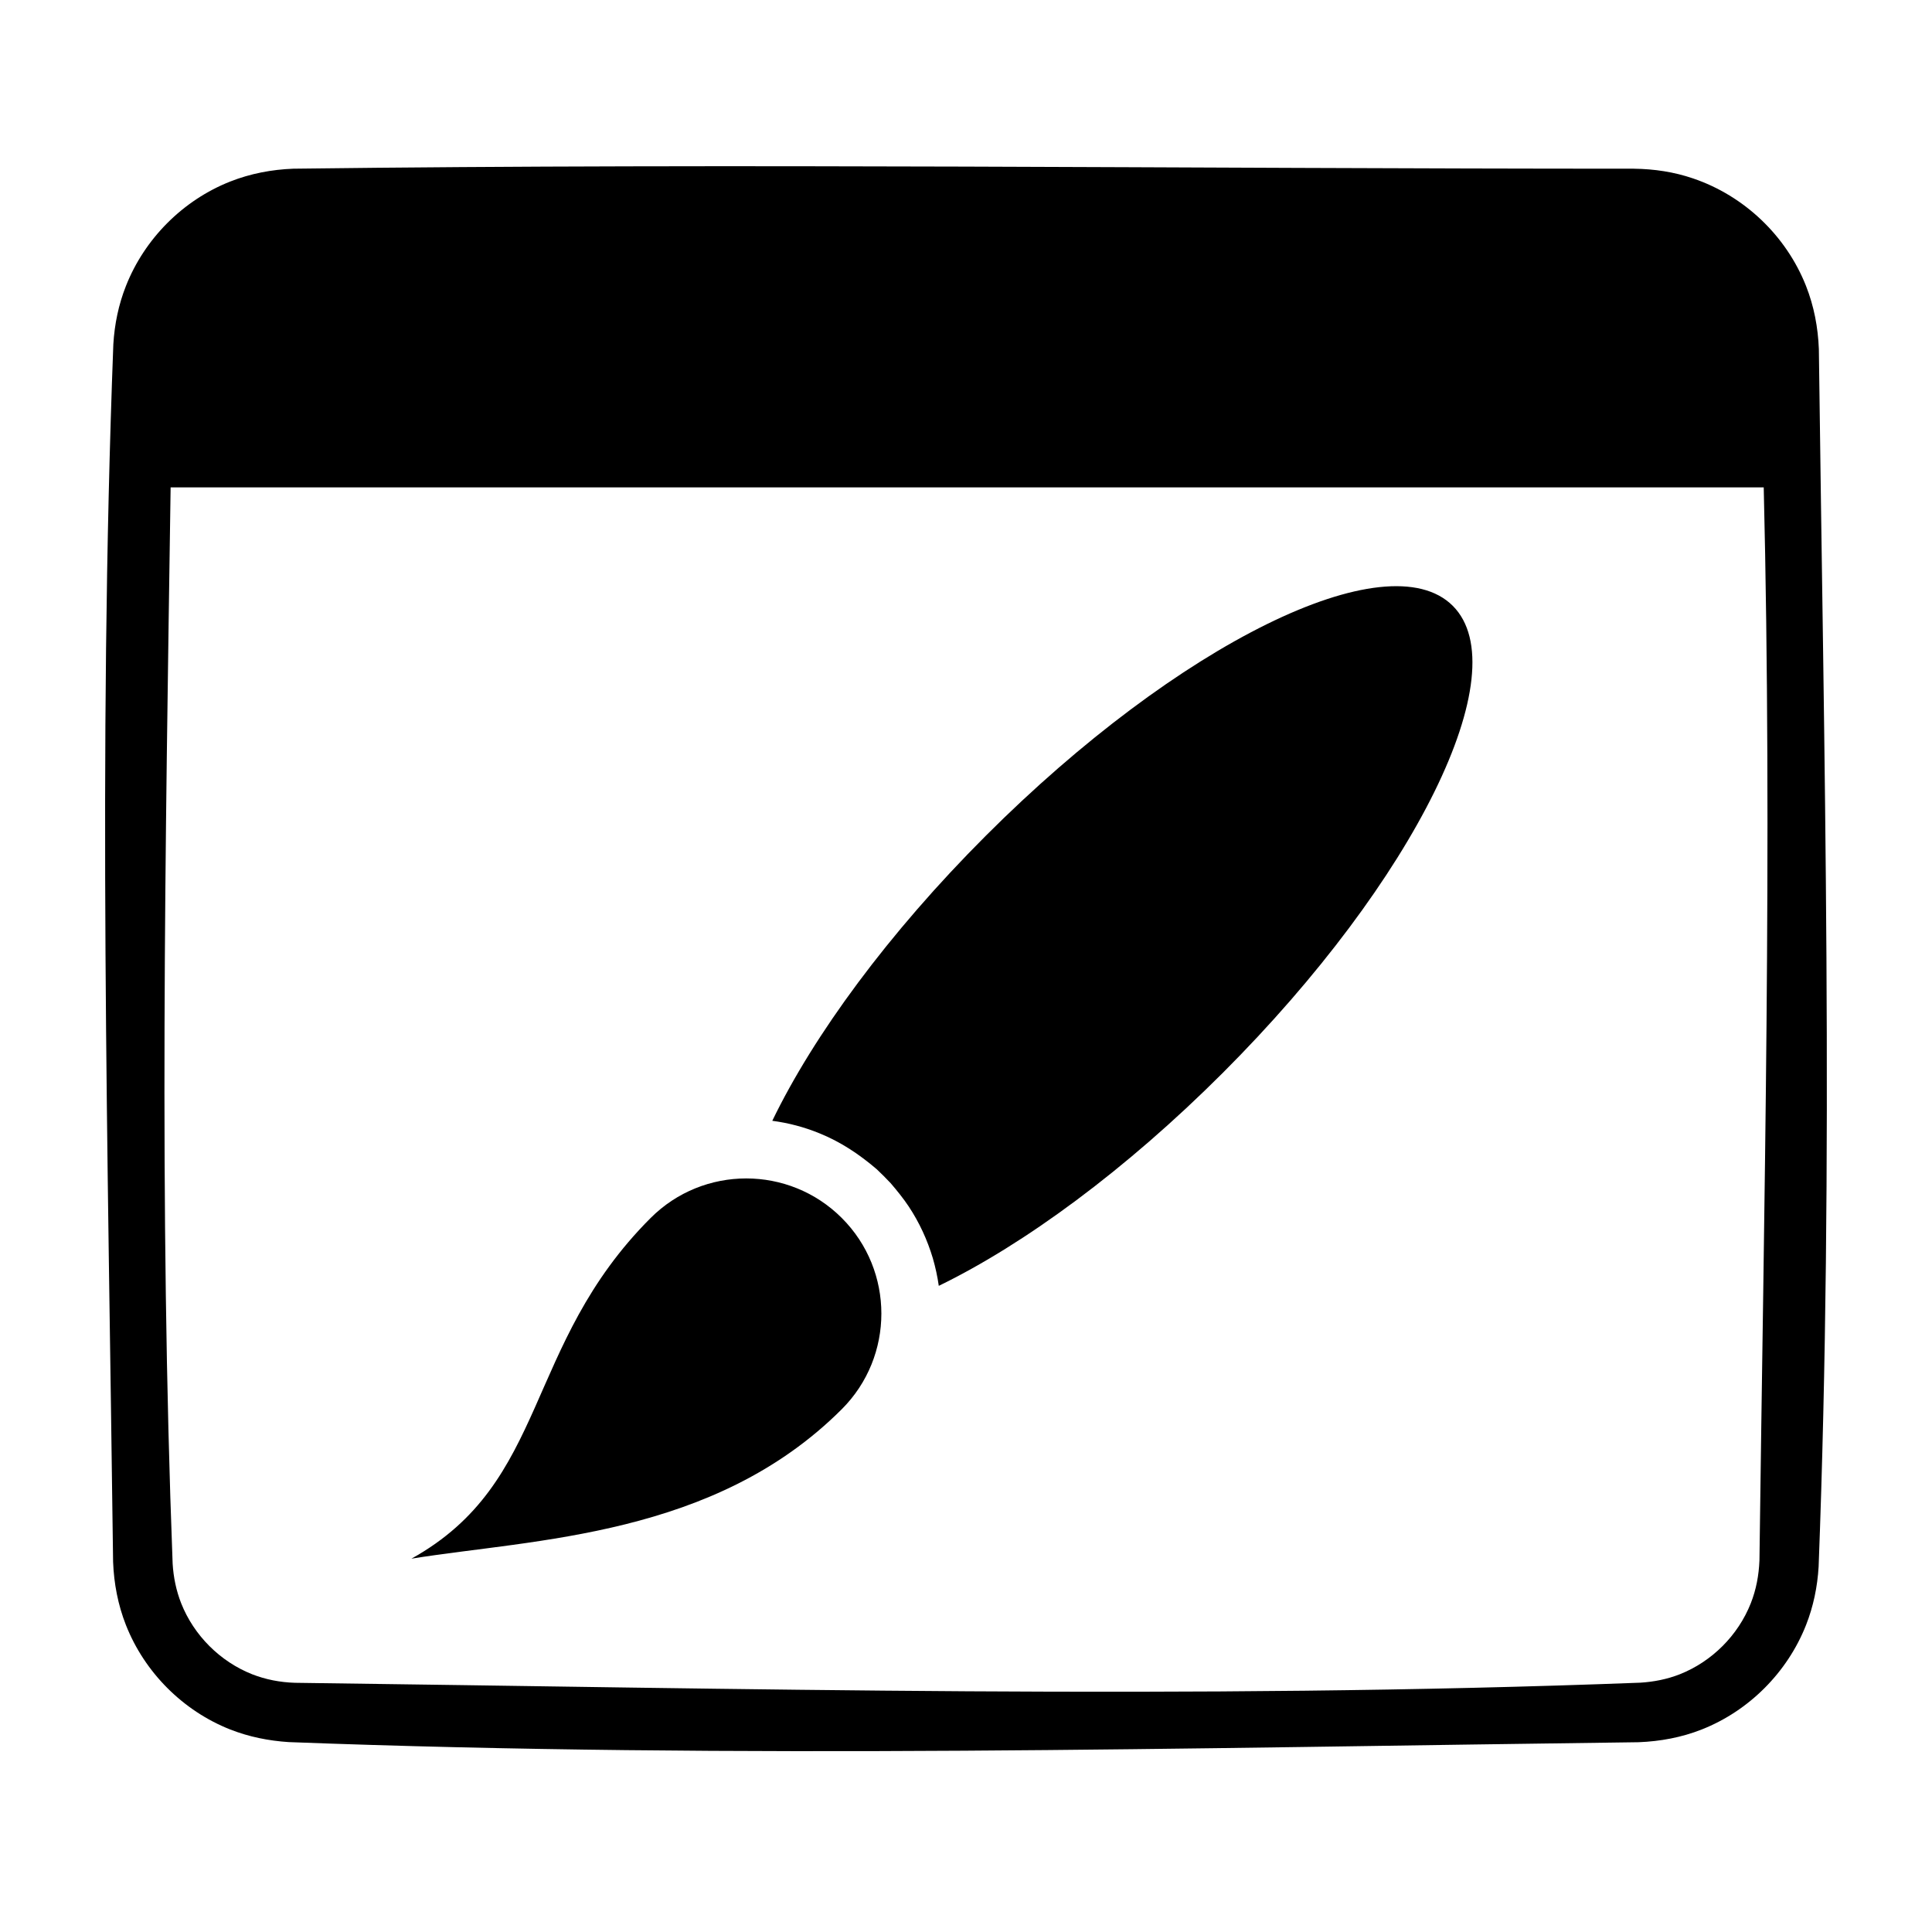
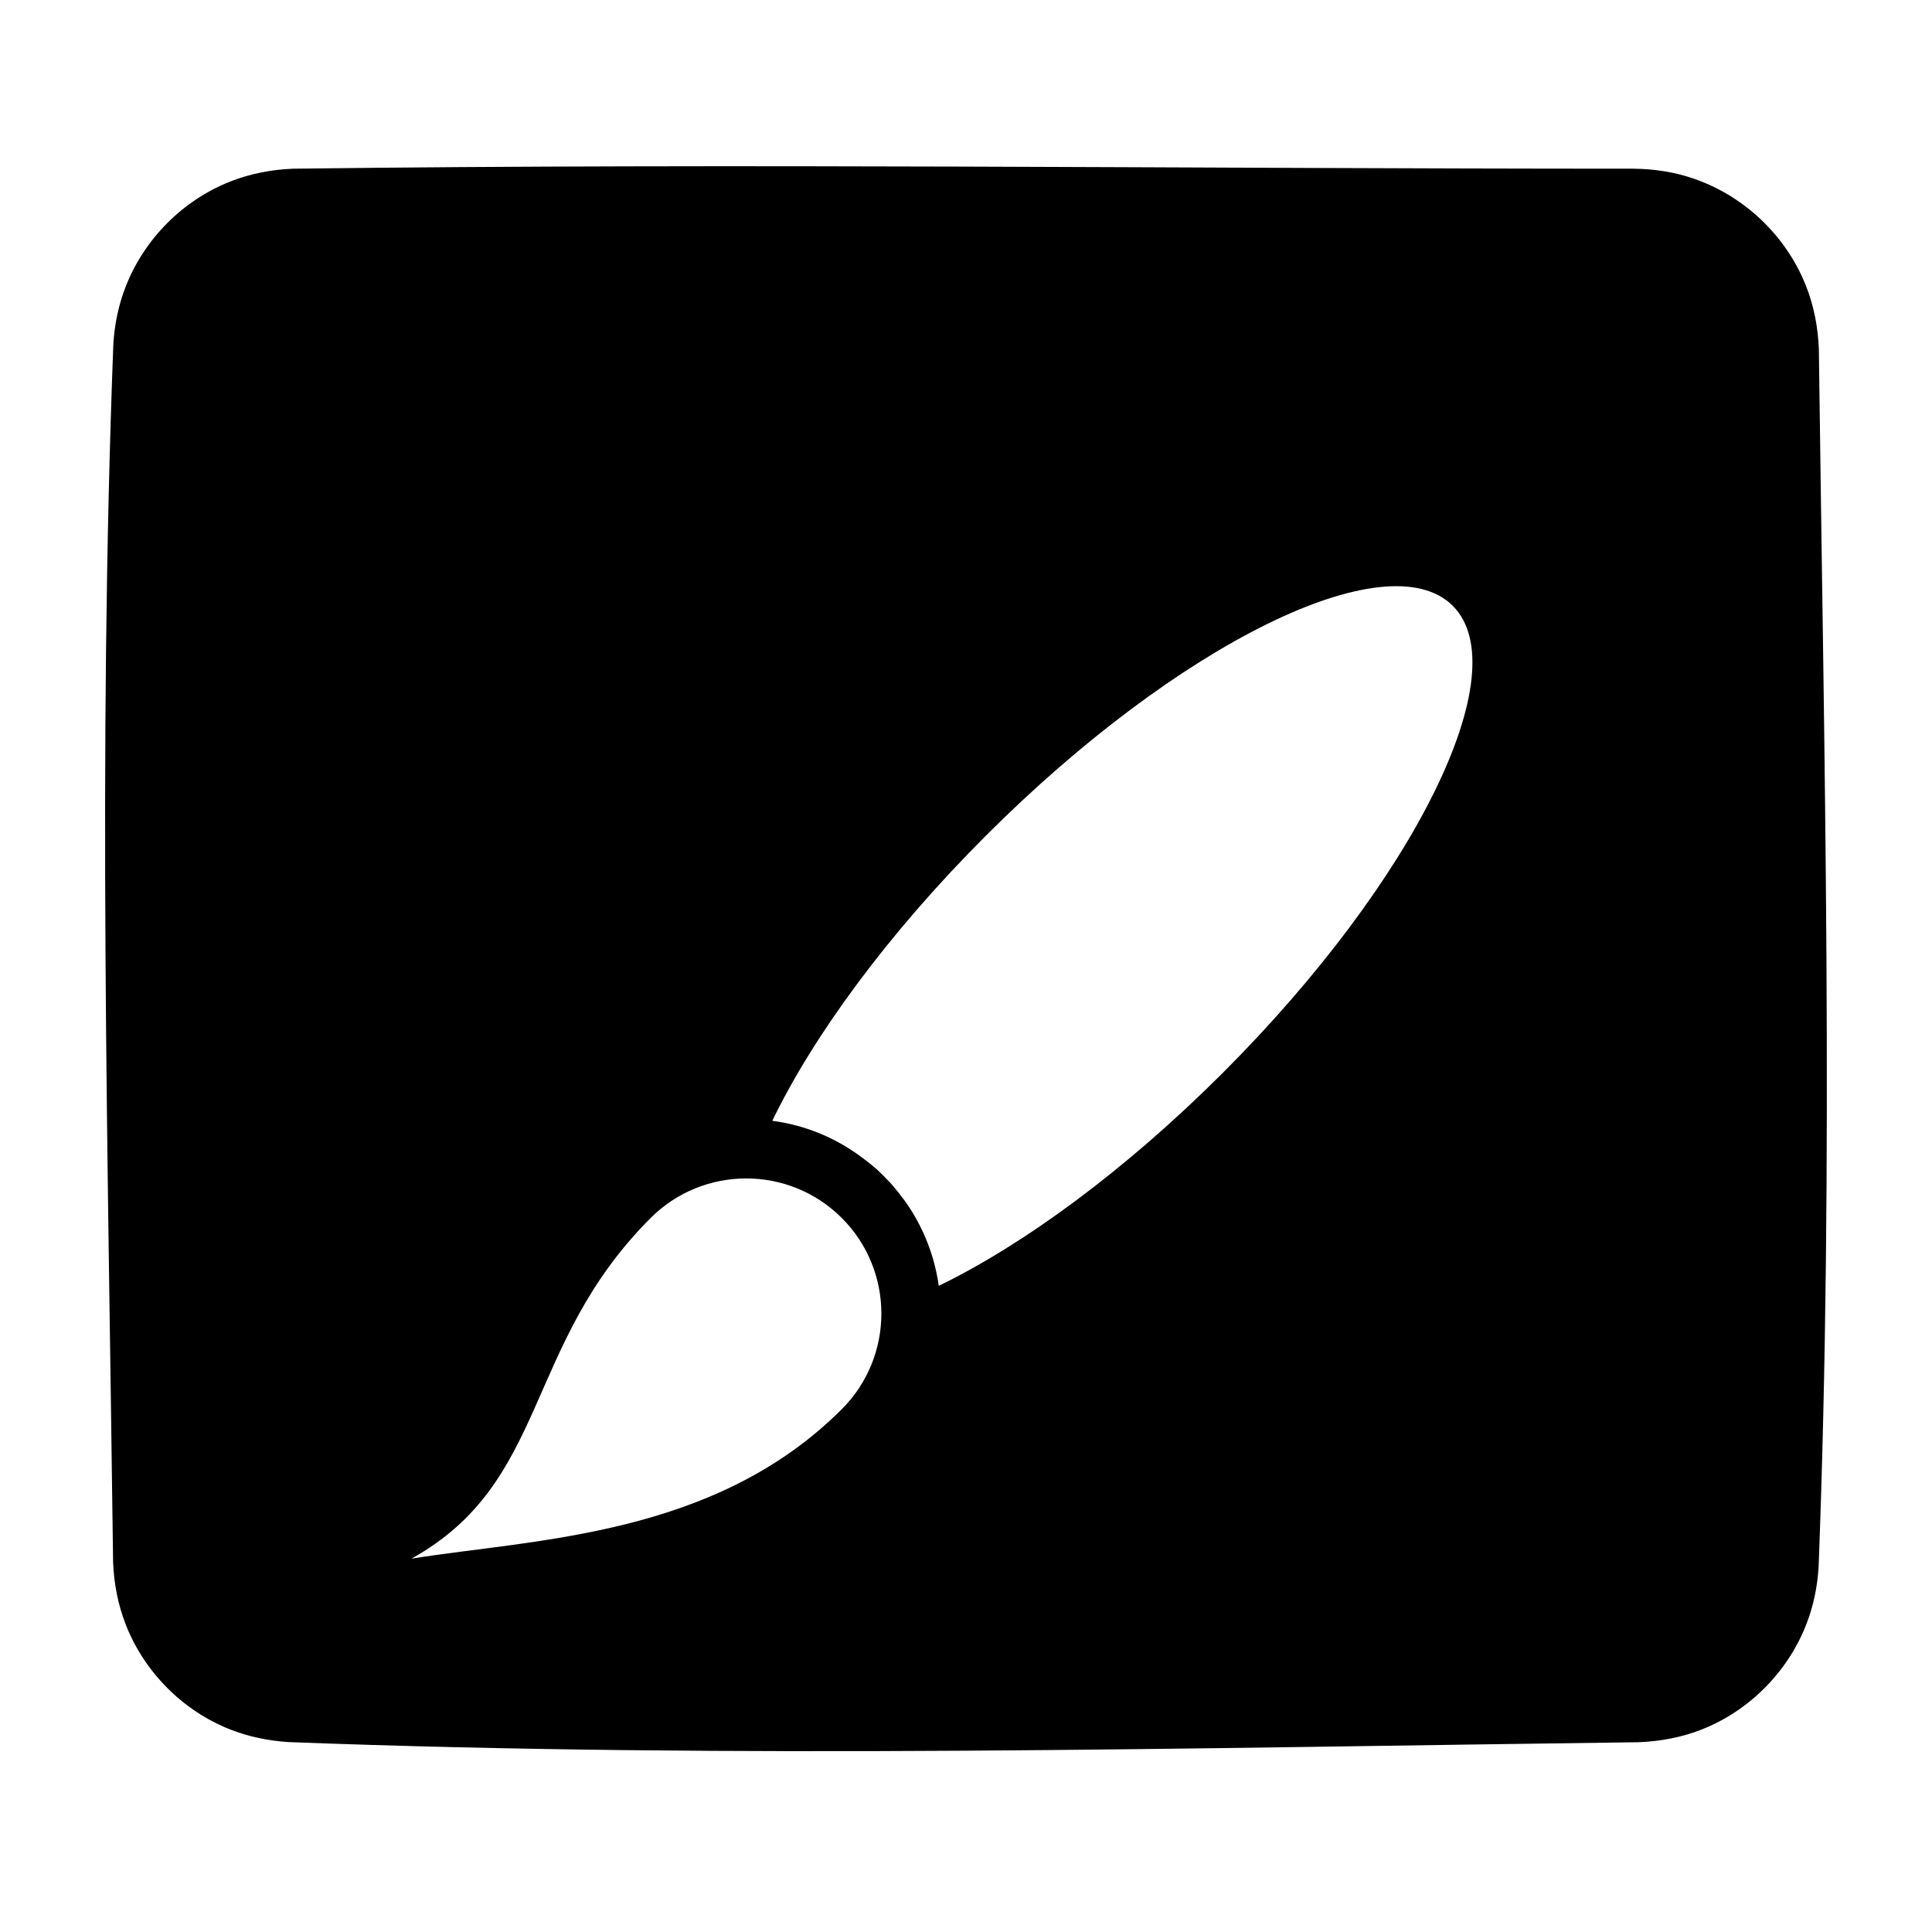
<svg xmlns="http://www.w3.org/2000/svg" fill="#000000" width="800px" height="800px" version="1.1" viewBox="144 144 512 512">
-   <path d="m577.02 188.71c5.356 0.062 10.613 0.848 15.684 2.582 13.539 4.598 24.652 15.176 29.914 28.496 2.109 5.352 3.18 10.988 3.398 16.719 1.355 107.56 4.031 215.19-0.062 322.69-0.316 5.32-1.387 10.516-3.336 15.461-4.945 12.531-15.117 22.734-27.648 27.676-5.352 2.109-10.988 3.148-16.719 3.371-119.25 1.512-238.59 4.504-357.74-0.031-5.32-0.348-10.516-1.387-15.492-3.34-12.531-4.941-22.703-15.145-27.645-27.676-2.109-5.356-3.18-10.992-3.402-16.723-1.355-107.56-4.031-215.19 0.062-322.69 0.316-5.324 1.387-10.52 3.34-15.461 4.941-12.531 15.113-22.734 27.645-27.68 5.356-2.109 10.988-3.18 16.723-3.398 118.43-1.48 236.85 0 355.28 0zm34.387 84.449h-422.19c-1.387 95.094-3.086 190.22 0.535 285.25 0.219 3.59 0.941 7.117 2.266 10.488 3.371 8.5 10.297 15.426 18.797 18.797 3.621 1.418 7.434 2.141 11.336 2.266 118.84 1.512 237.77 4.504 356.54-0.031 3.586-0.219 7.113-0.91 10.484-2.234 8.5-3.371 15.43-10.297 18.797-18.797 1.449-3.656 2.141-7.465 2.301-11.367 1.195-94.781 3.43-189.62 1.133-284.37zm-358.37 283.9c32.812-5.262 80.23-5.797 114.05-39.613 13.98-13.98 13.98-36.684 0-50.664-13.98-13.98-36.684-13.98-50.664 0-33.82 33.816-26.828 69.996-63.387 90.277zm95.629-116.04c10.926-22.609 30.703-49.656 56.586-75.539 50.945-50.949 106.4-78.25 123.75-60.93 17.32 17.348-9.98 72.801-60.93 123.75-25.789 25.789-52.711 45.5-75.285 56.461-0.348-2.457-0.883-4.914-1.574-7.305-1.449-4.852-3.59-9.512-6.394-13.73-1.449-2.172-3.086-4.188-4.785-6.172-1.828-1.922-1.828-1.891-3.715-3.715-4.598-3.938-9.543-7.242-15.18-9.512-3.996-1.637-8.184-2.738-12.469-3.305z" fill-rule="evenodd" />
+   <path d="m577.02 188.71c5.356 0.062 10.613 0.848 15.684 2.582 13.539 4.598 24.652 15.176 29.914 28.496 2.109 5.352 3.18 10.988 3.398 16.719 1.355 107.56 4.031 215.19-0.062 322.69-0.316 5.32-1.387 10.516-3.336 15.461-4.945 12.531-15.117 22.734-27.648 27.676-5.352 2.109-10.988 3.148-16.719 3.371-119.25 1.512-238.59 4.504-357.74-0.031-5.32-0.348-10.516-1.387-15.492-3.34-12.531-4.941-22.703-15.145-27.645-27.676-2.109-5.356-3.18-10.992-3.402-16.723-1.355-107.56-4.031-215.19 0.062-322.69 0.316-5.324 1.387-10.52 3.34-15.461 4.941-12.531 15.113-22.734 27.645-27.68 5.356-2.109 10.988-3.18 16.723-3.398 118.43-1.48 236.85 0 355.28 0zm34.387 84.449h-422.19zm-358.37 283.9c32.812-5.262 80.23-5.797 114.05-39.613 13.98-13.98 13.98-36.684 0-50.664-13.98-13.98-36.684-13.98-50.664 0-33.82 33.816-26.828 69.996-63.387 90.277zm95.629-116.04c10.926-22.609 30.703-49.656 56.586-75.539 50.945-50.949 106.4-78.25 123.75-60.93 17.32 17.348-9.98 72.801-60.93 123.75-25.789 25.789-52.711 45.5-75.285 56.461-0.348-2.457-0.883-4.914-1.574-7.305-1.449-4.852-3.59-9.512-6.394-13.73-1.449-2.172-3.086-4.188-4.785-6.172-1.828-1.922-1.828-1.891-3.715-3.715-4.598-3.938-9.543-7.242-15.18-9.512-3.996-1.637-8.184-2.738-12.469-3.305z" fill-rule="evenodd" />
</svg>